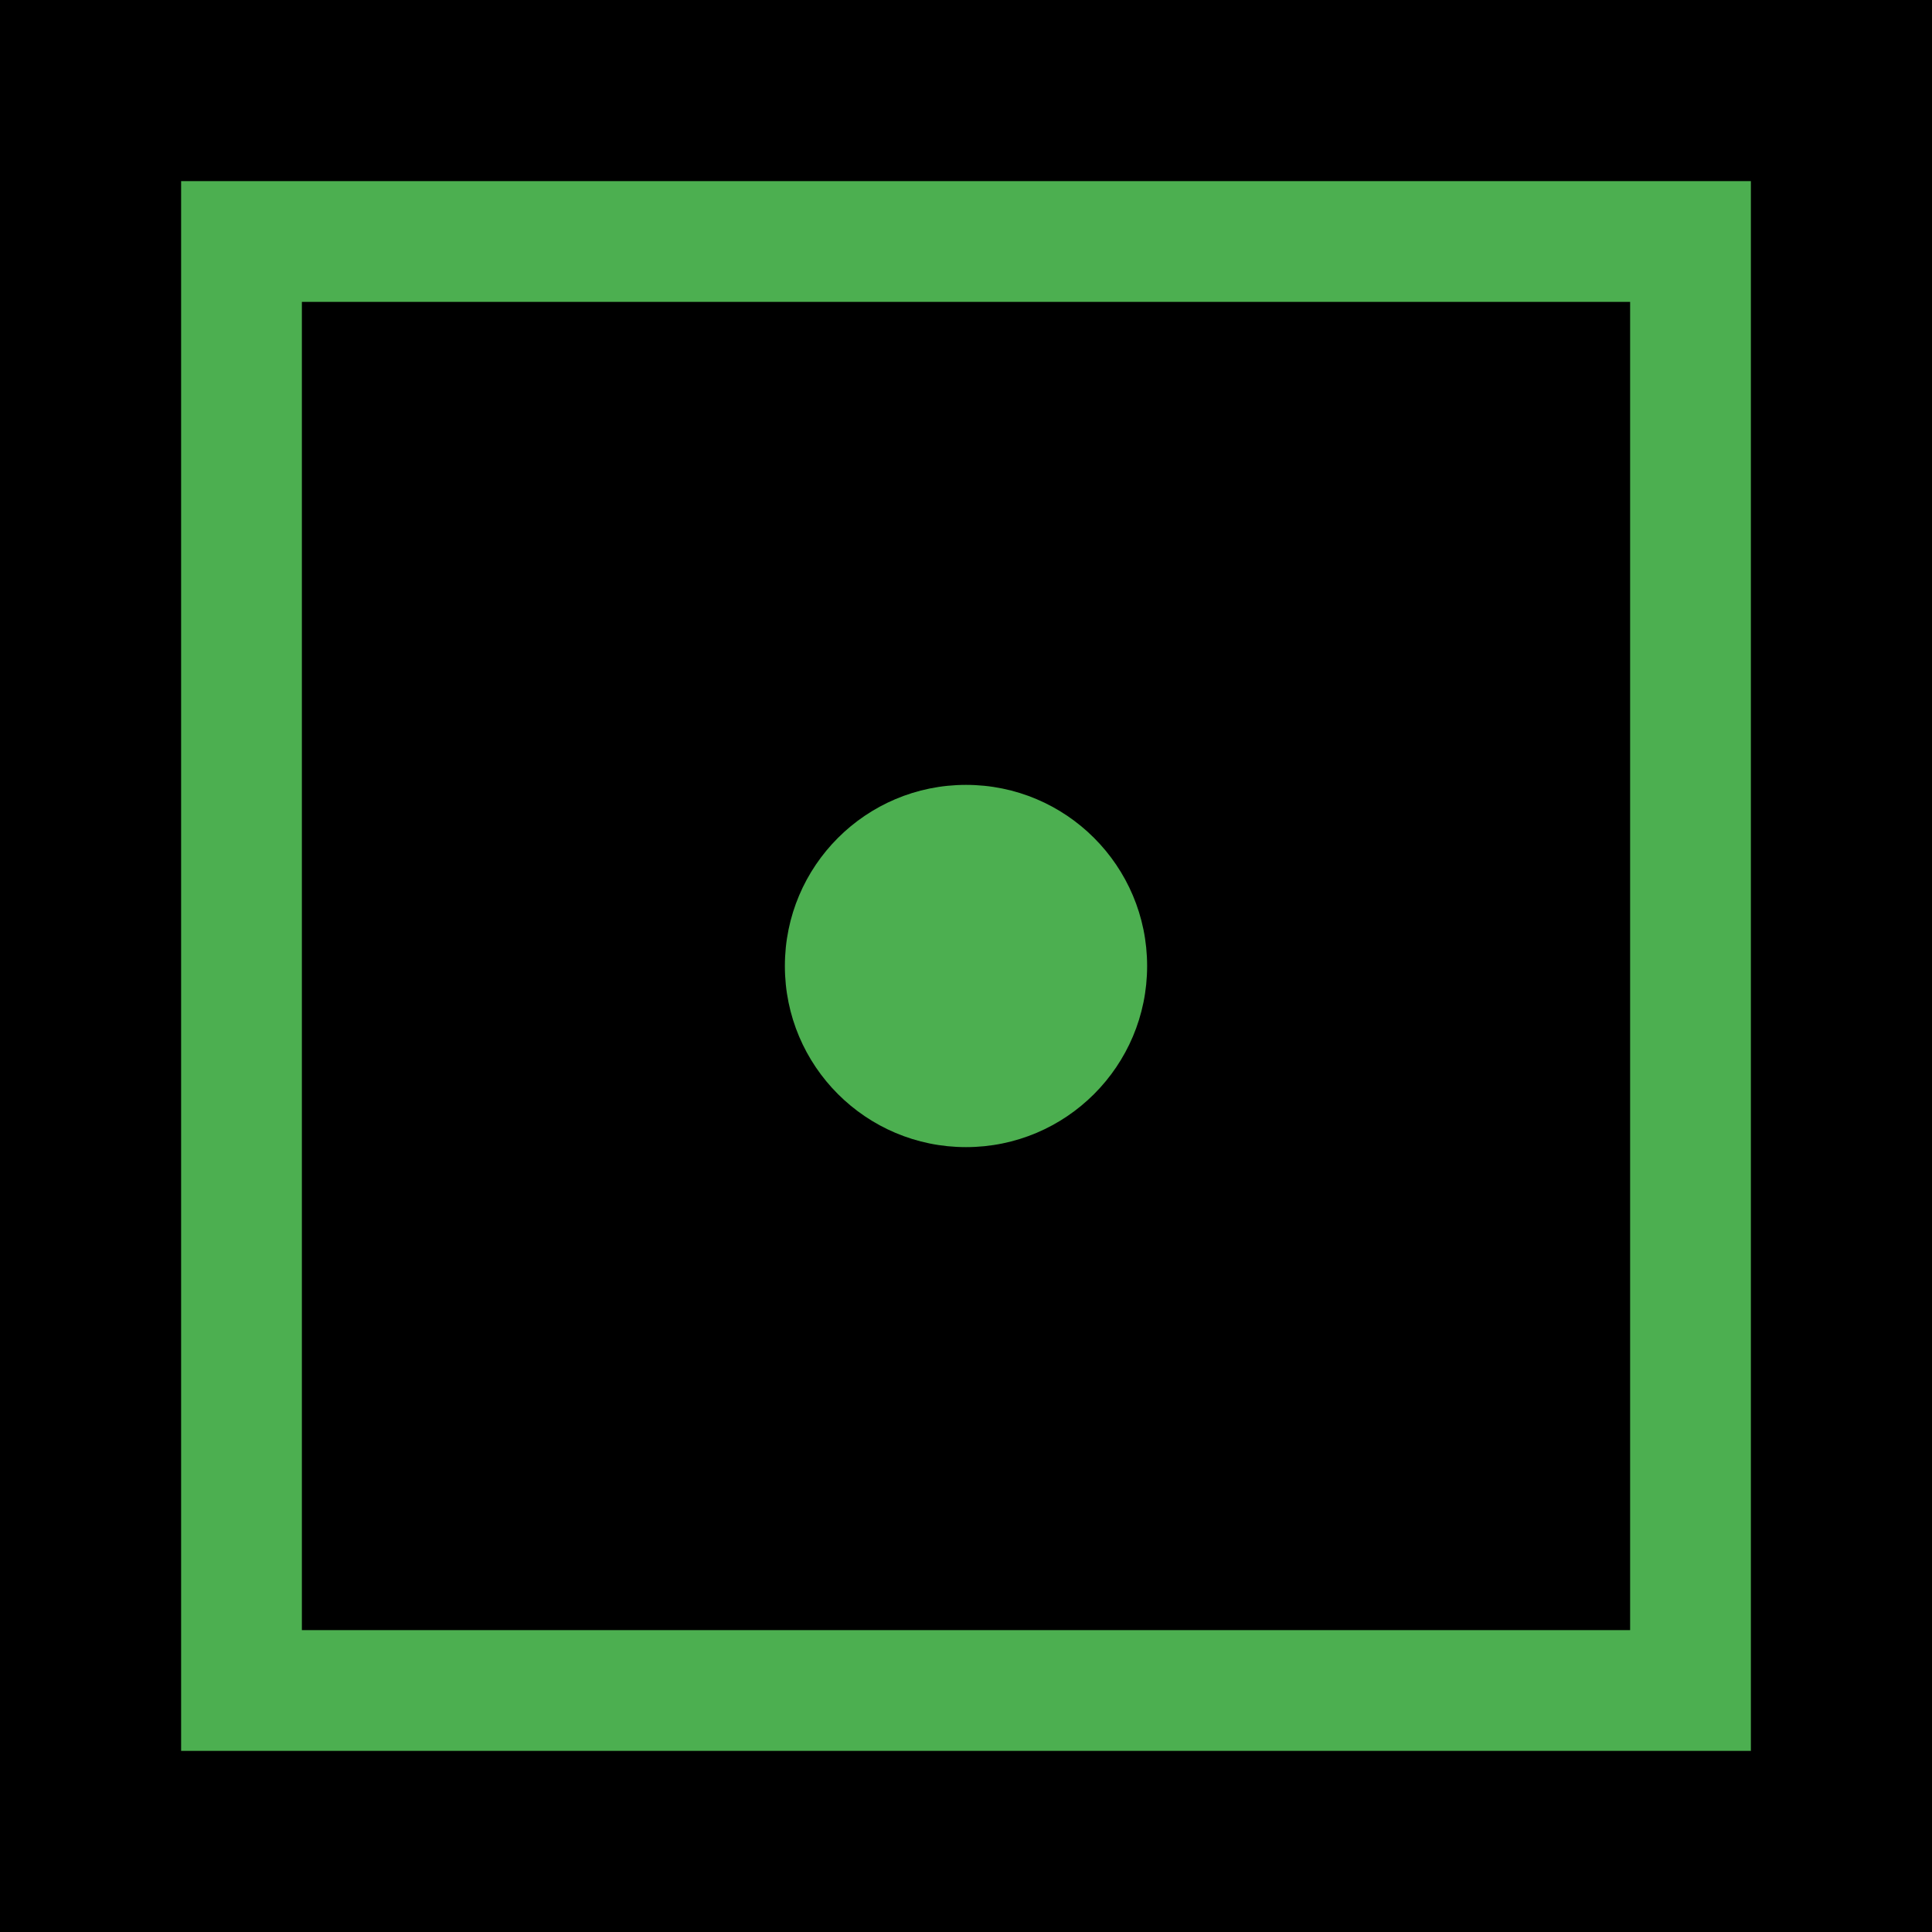
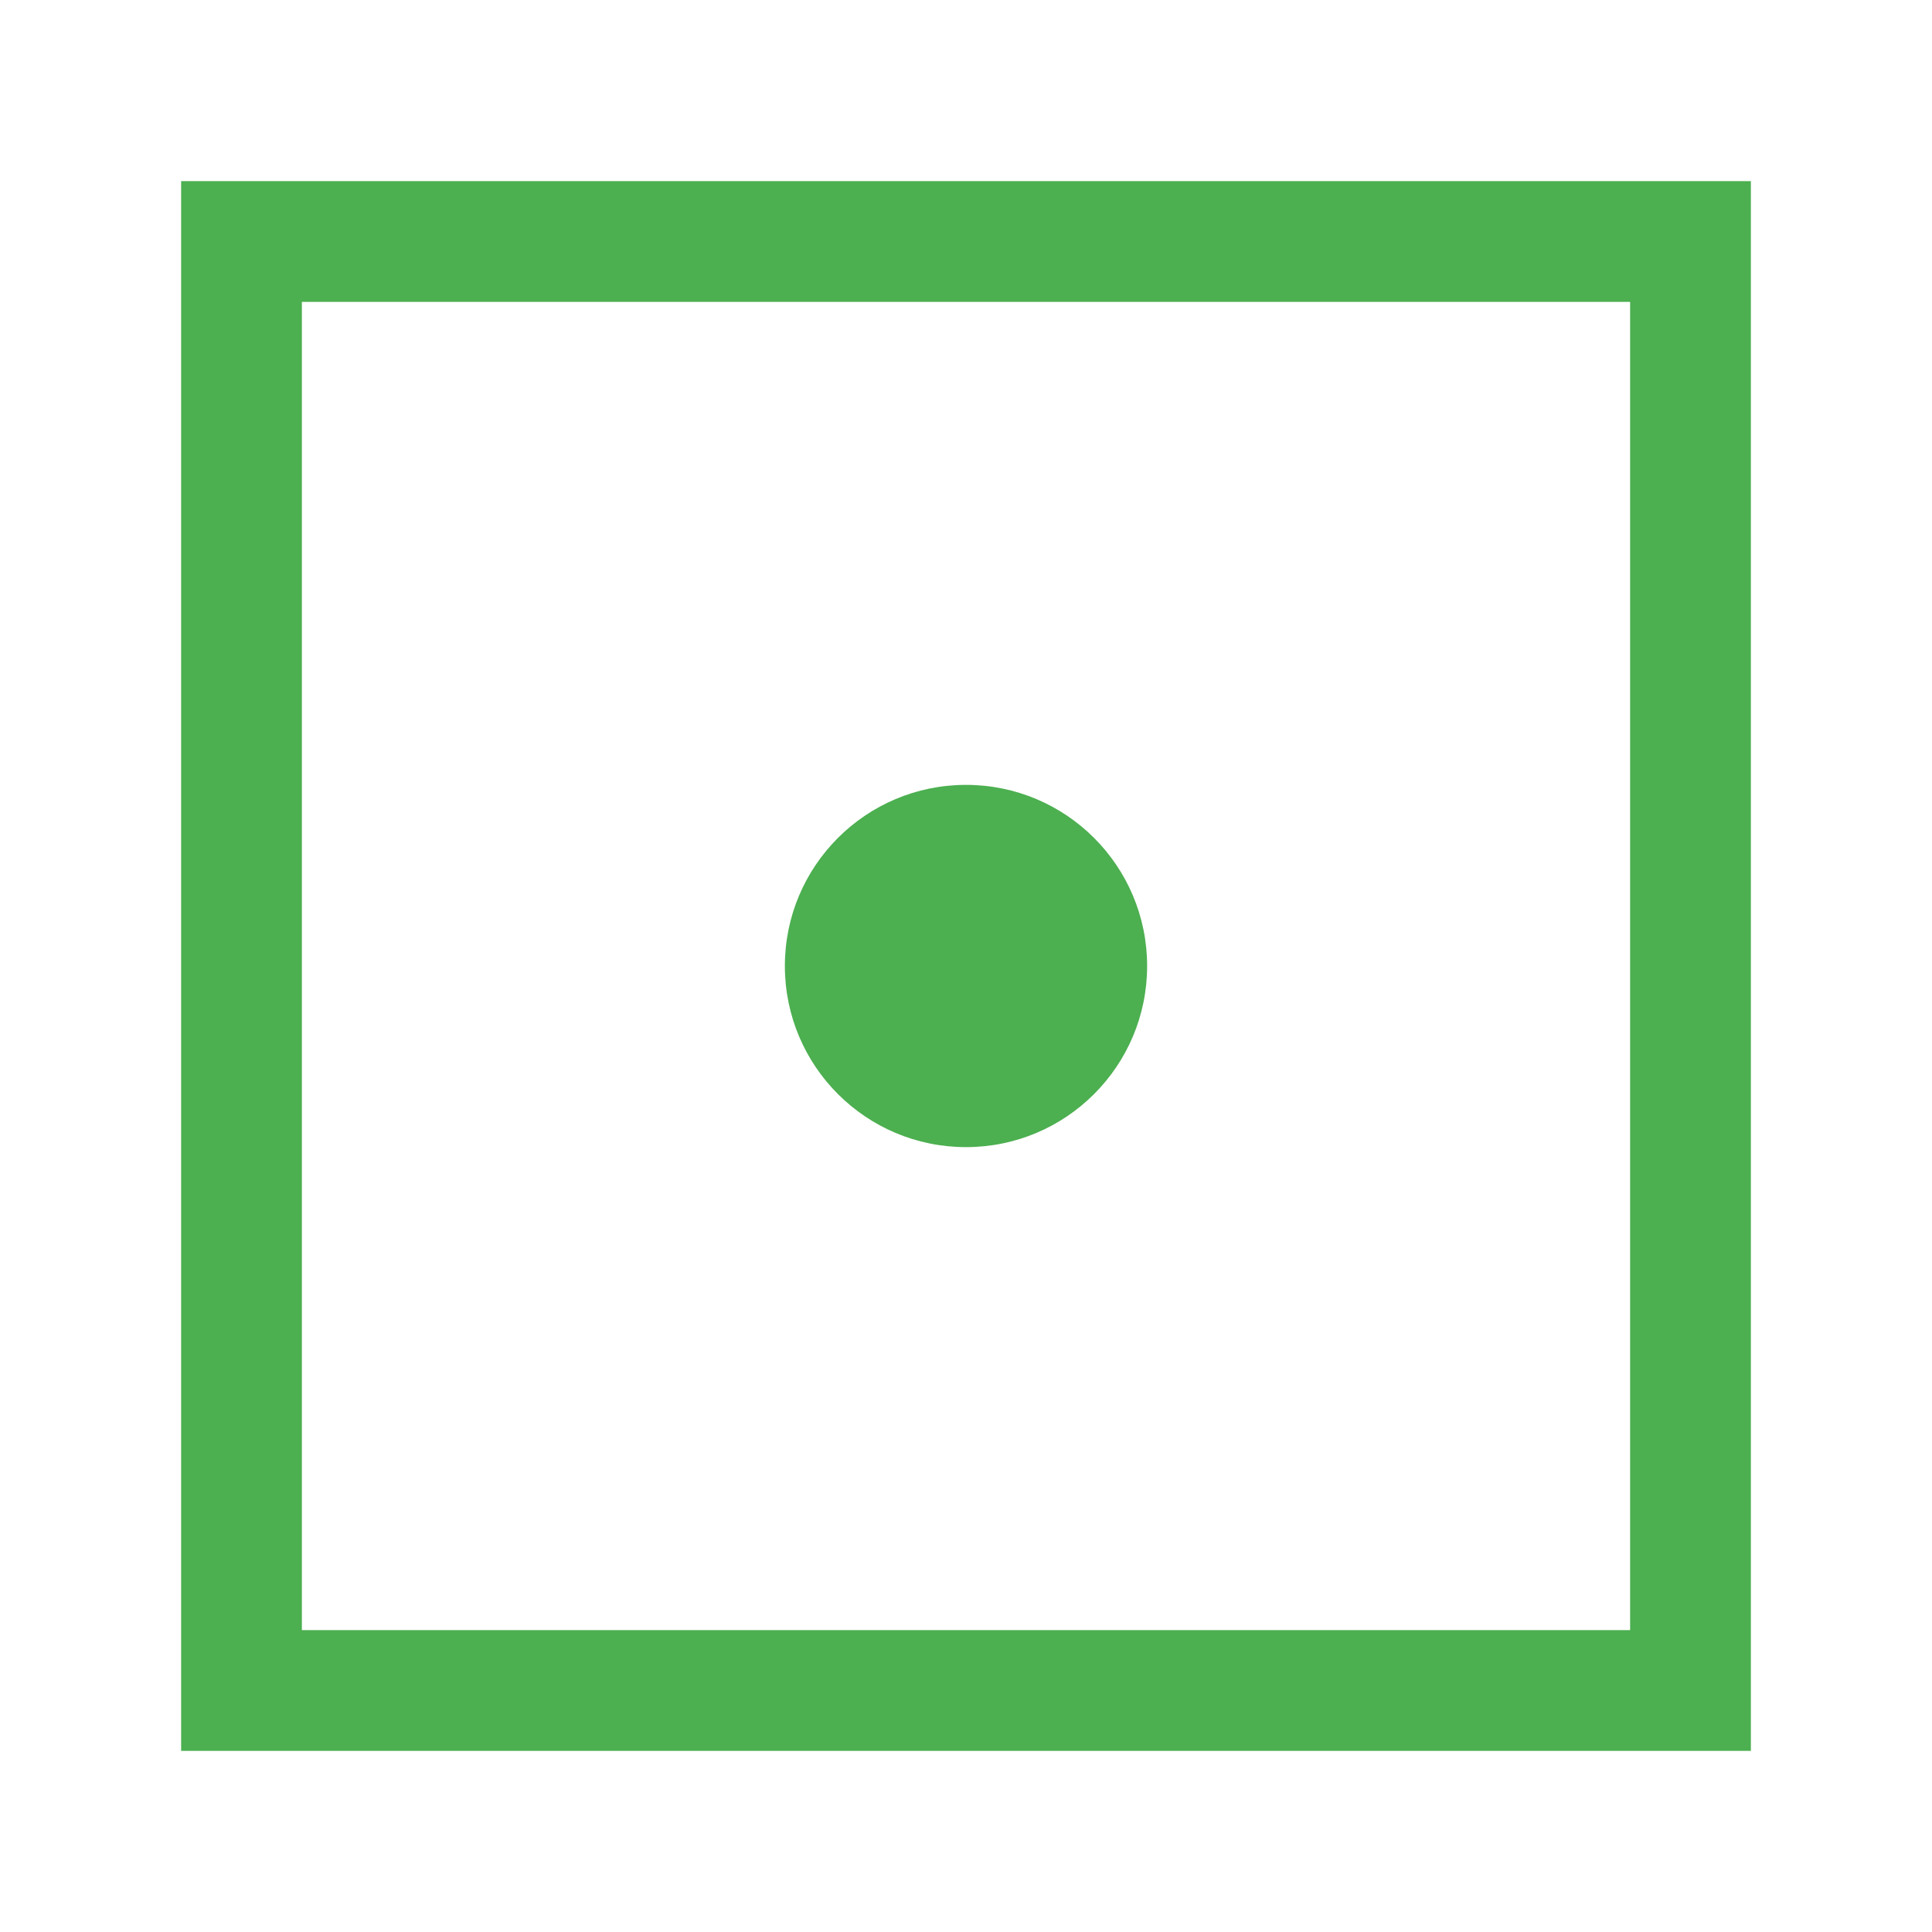
<svg xmlns="http://www.w3.org/2000/svg" width="32" height="32" viewBox="0 0 32 32">
-   <rect width="32" height="32" fill="#000000" />
  <rect x="4" y="4" width="24" height="24" fill="none" stroke="#4CAF50" stroke-width="2" />
  <circle cx="16" cy="16" r="3" fill="#4CAF50" />
</svg>